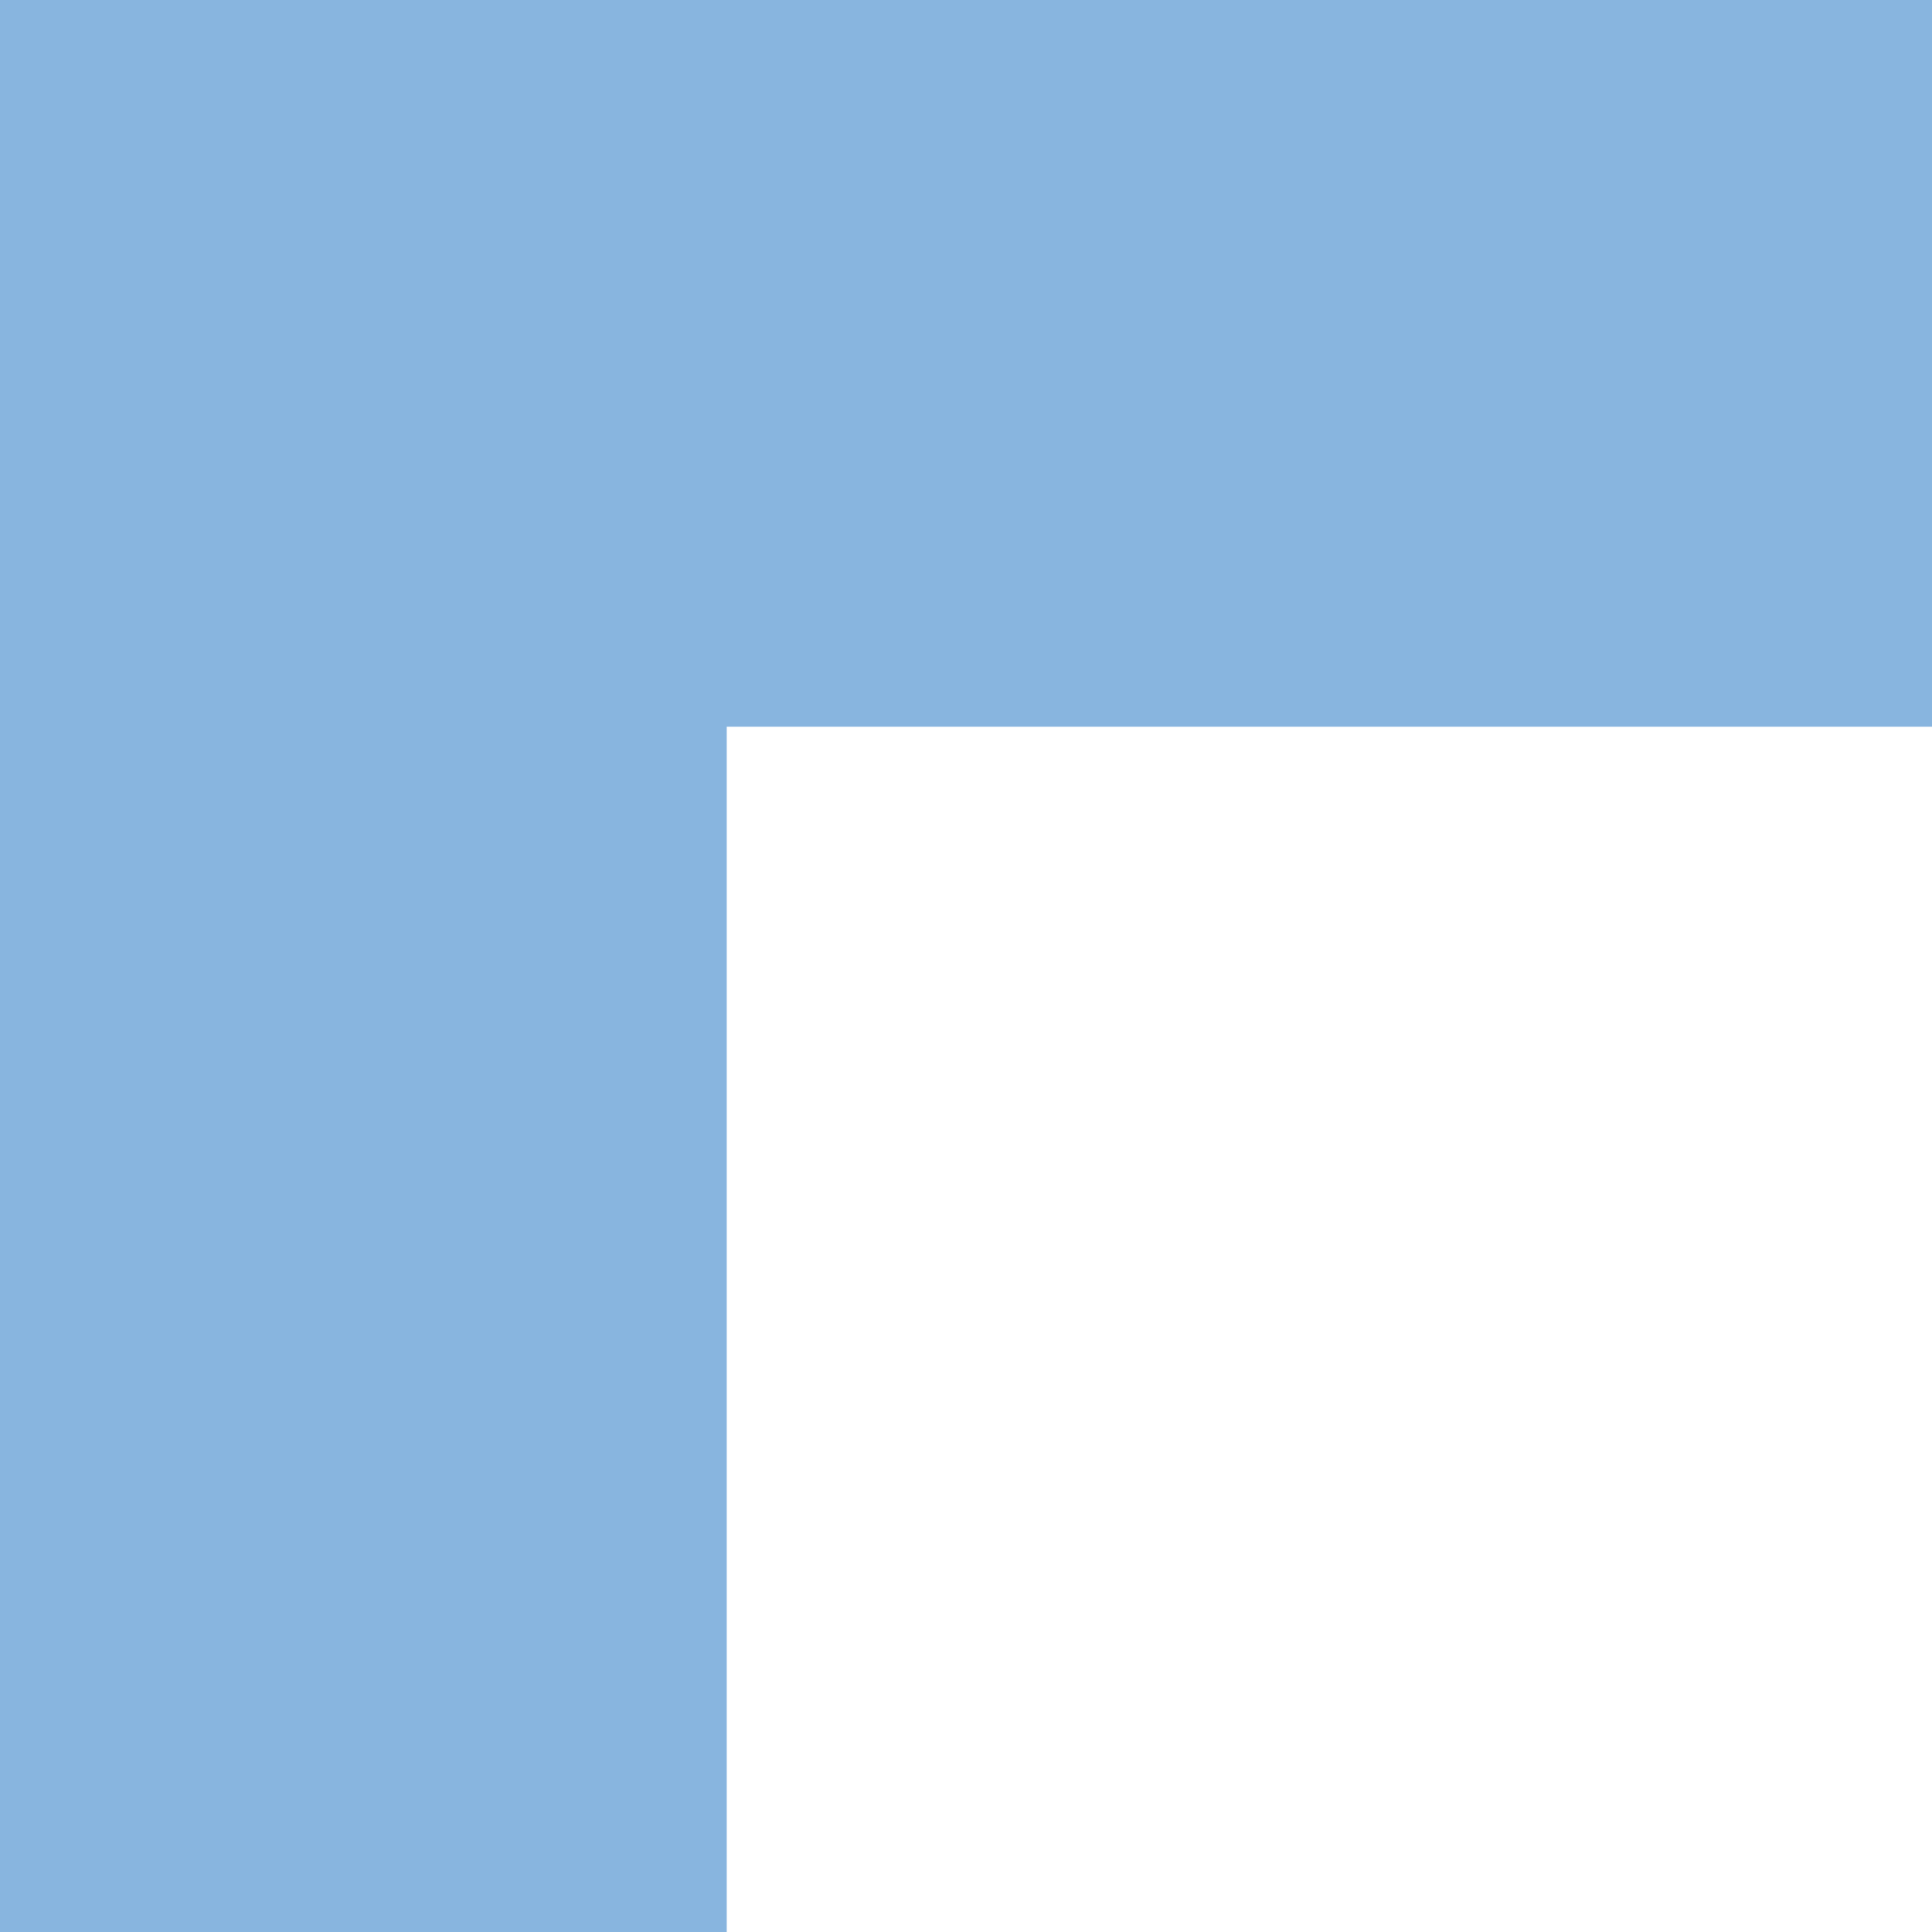
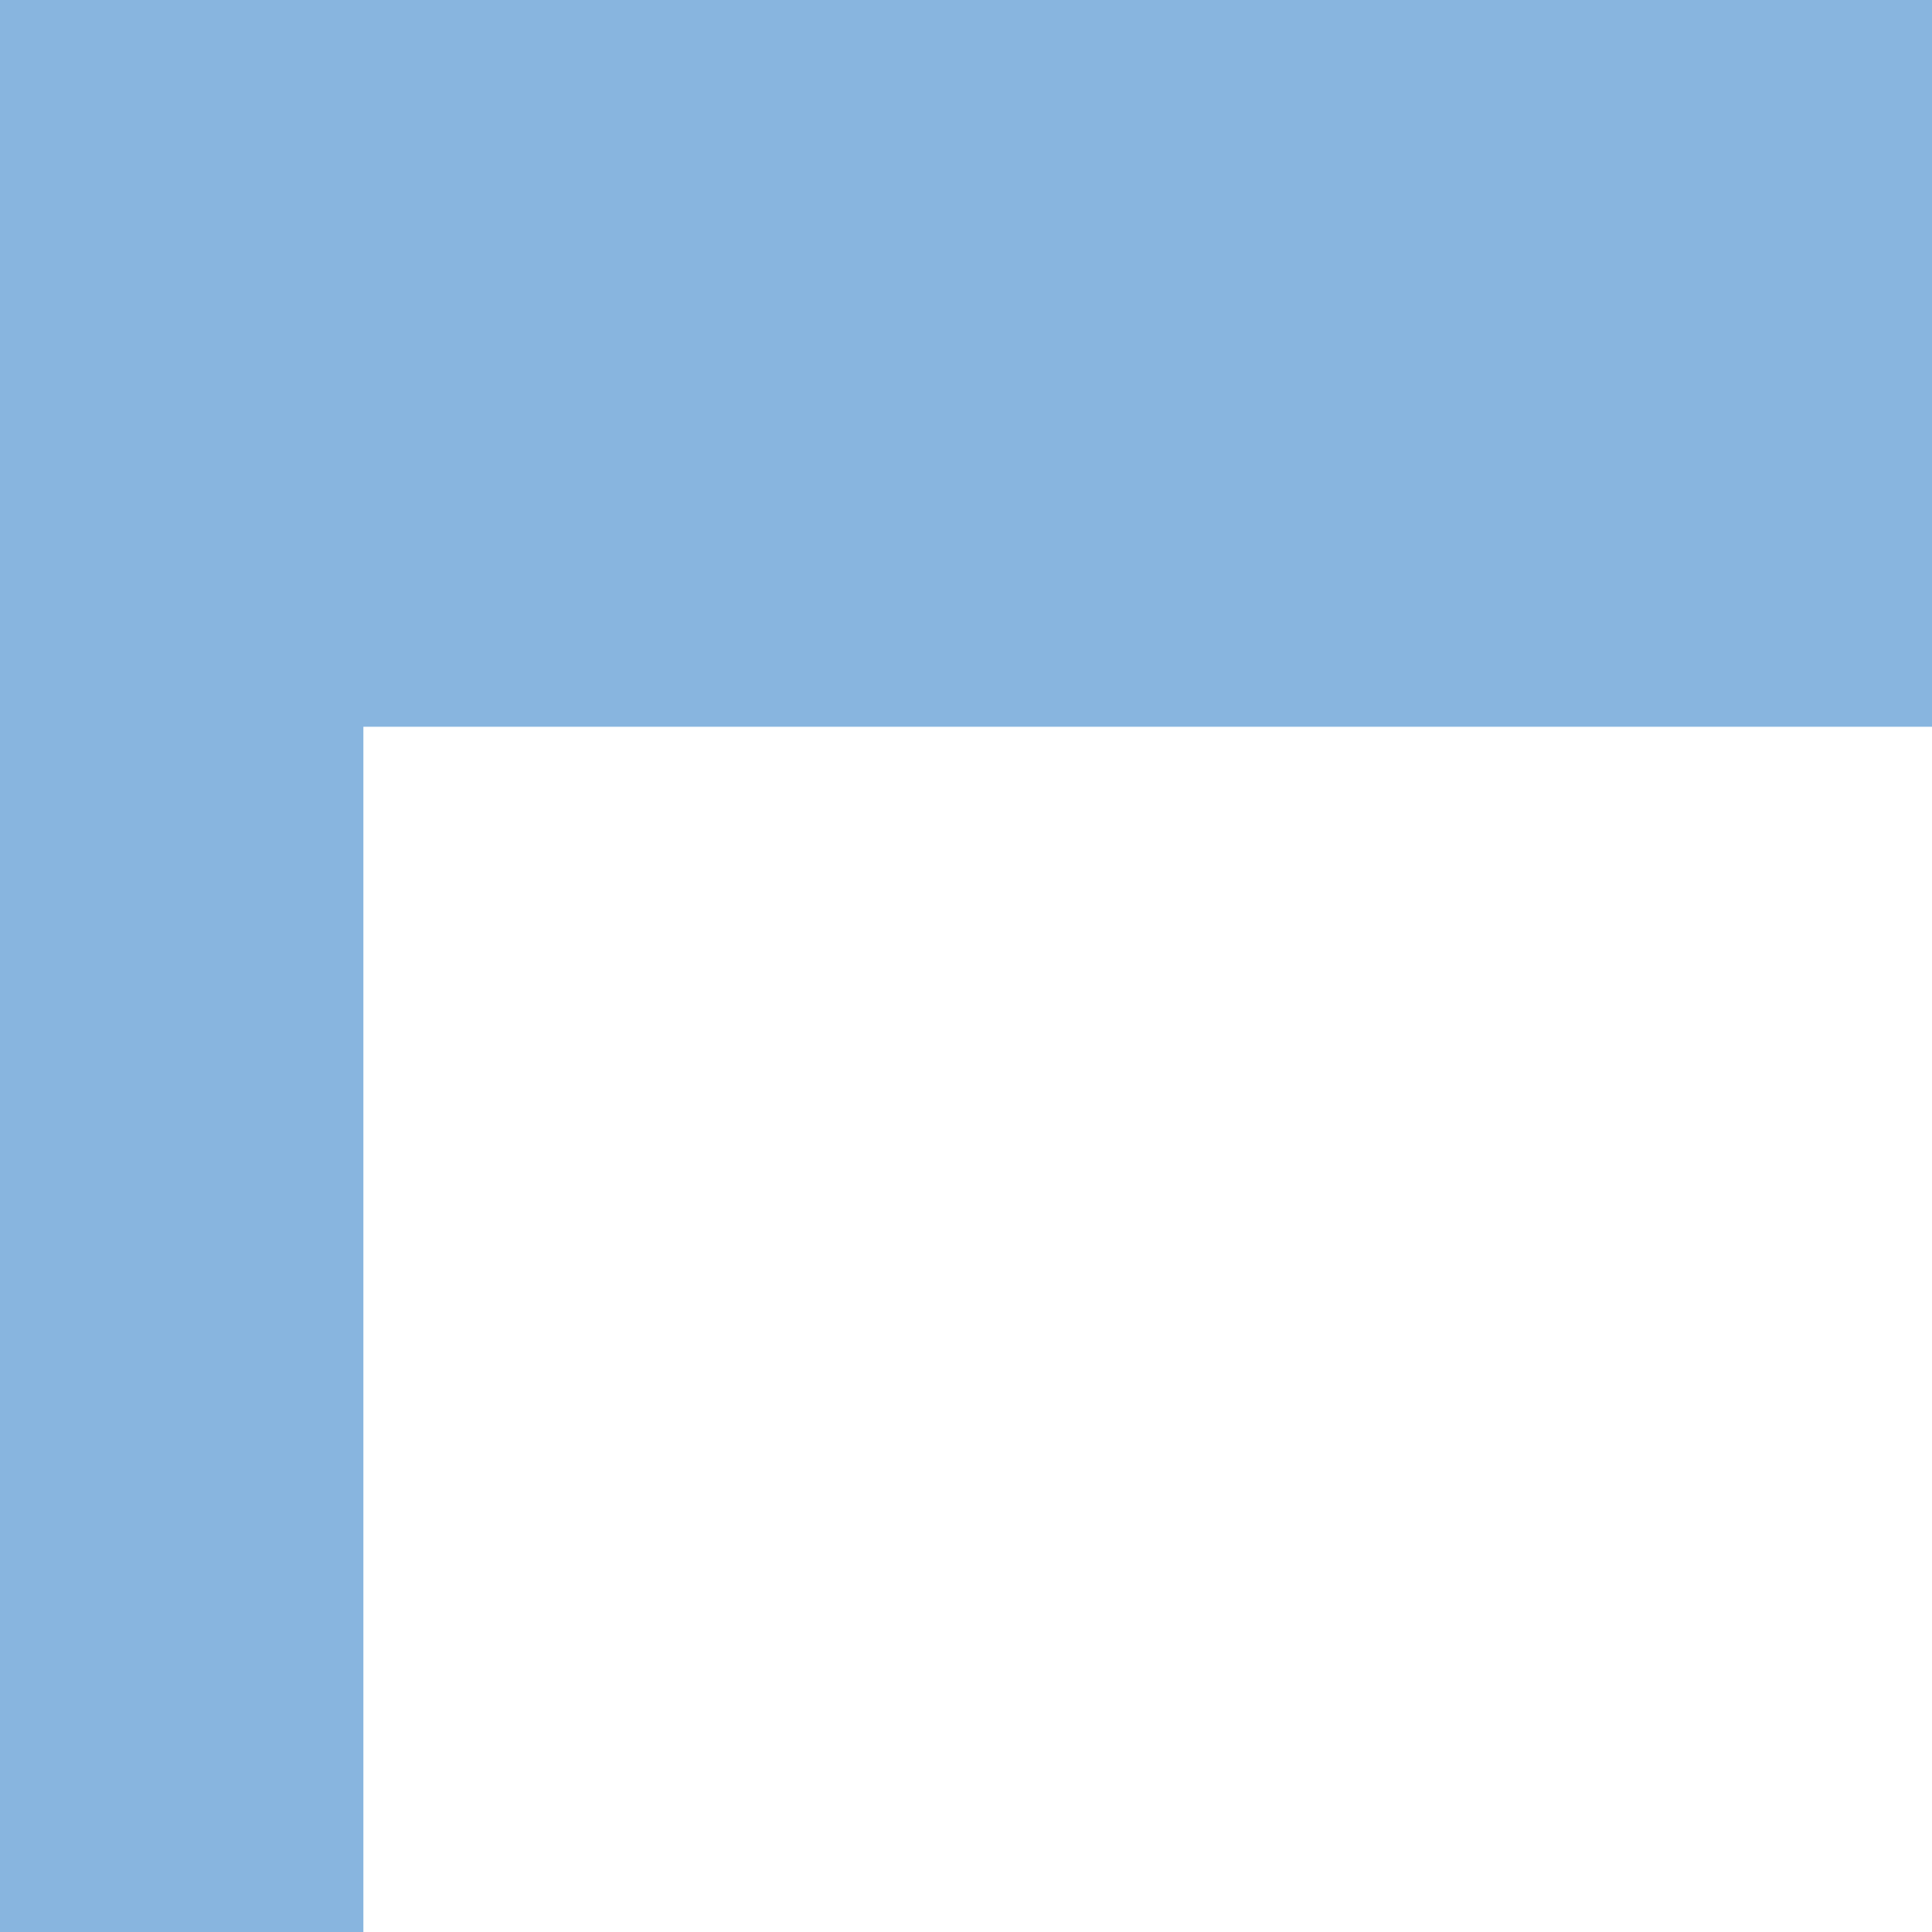
<svg xmlns="http://www.w3.org/2000/svg" width="24" height="24" viewBox="0 0 24 24" fill="none">
-   <path fill-rule="evenodd" clip-rule="evenodd" d="M0 12V24H4.514H9.028V16.514V9.028H16.514H24V4.514V0H12H0V12Z" fill="#88B5DF" />
+   <path fill-rule="evenodd" clip-rule="evenodd" d="M0 12V24H4.514V16.514V9.028H16.514H24V4.514V0H12H0V12Z" fill="#88B5DF" />
</svg>